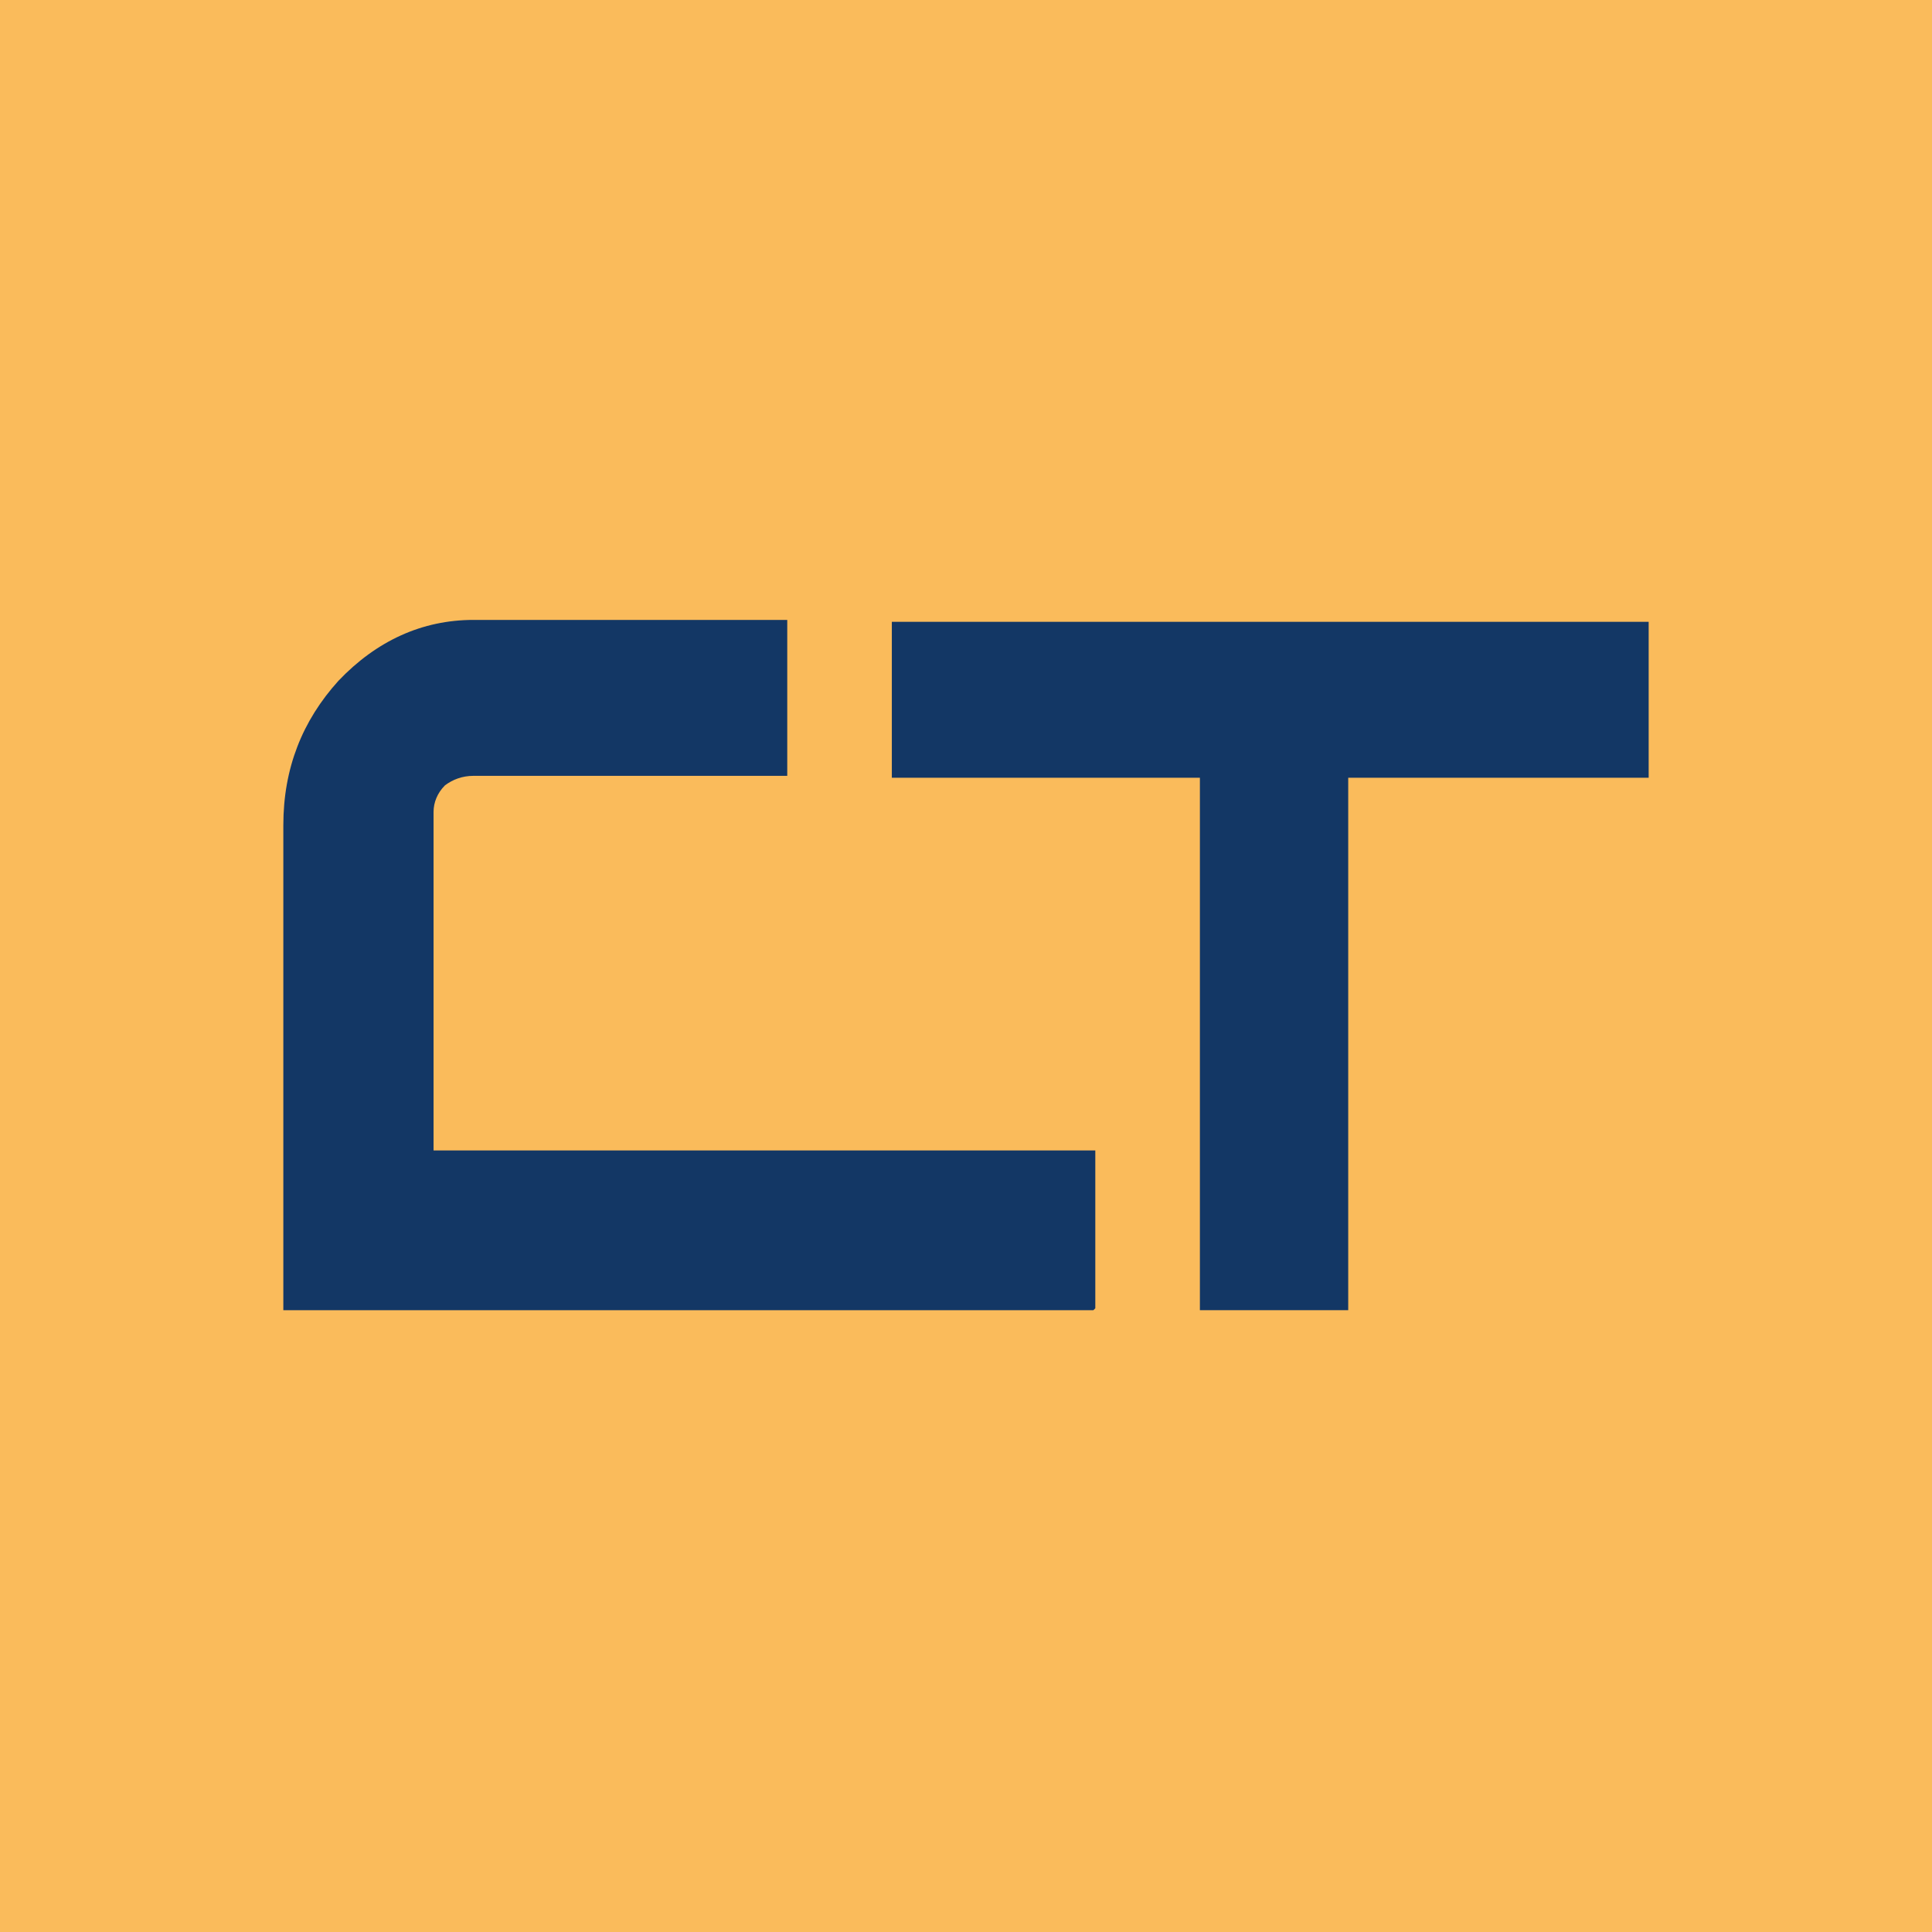
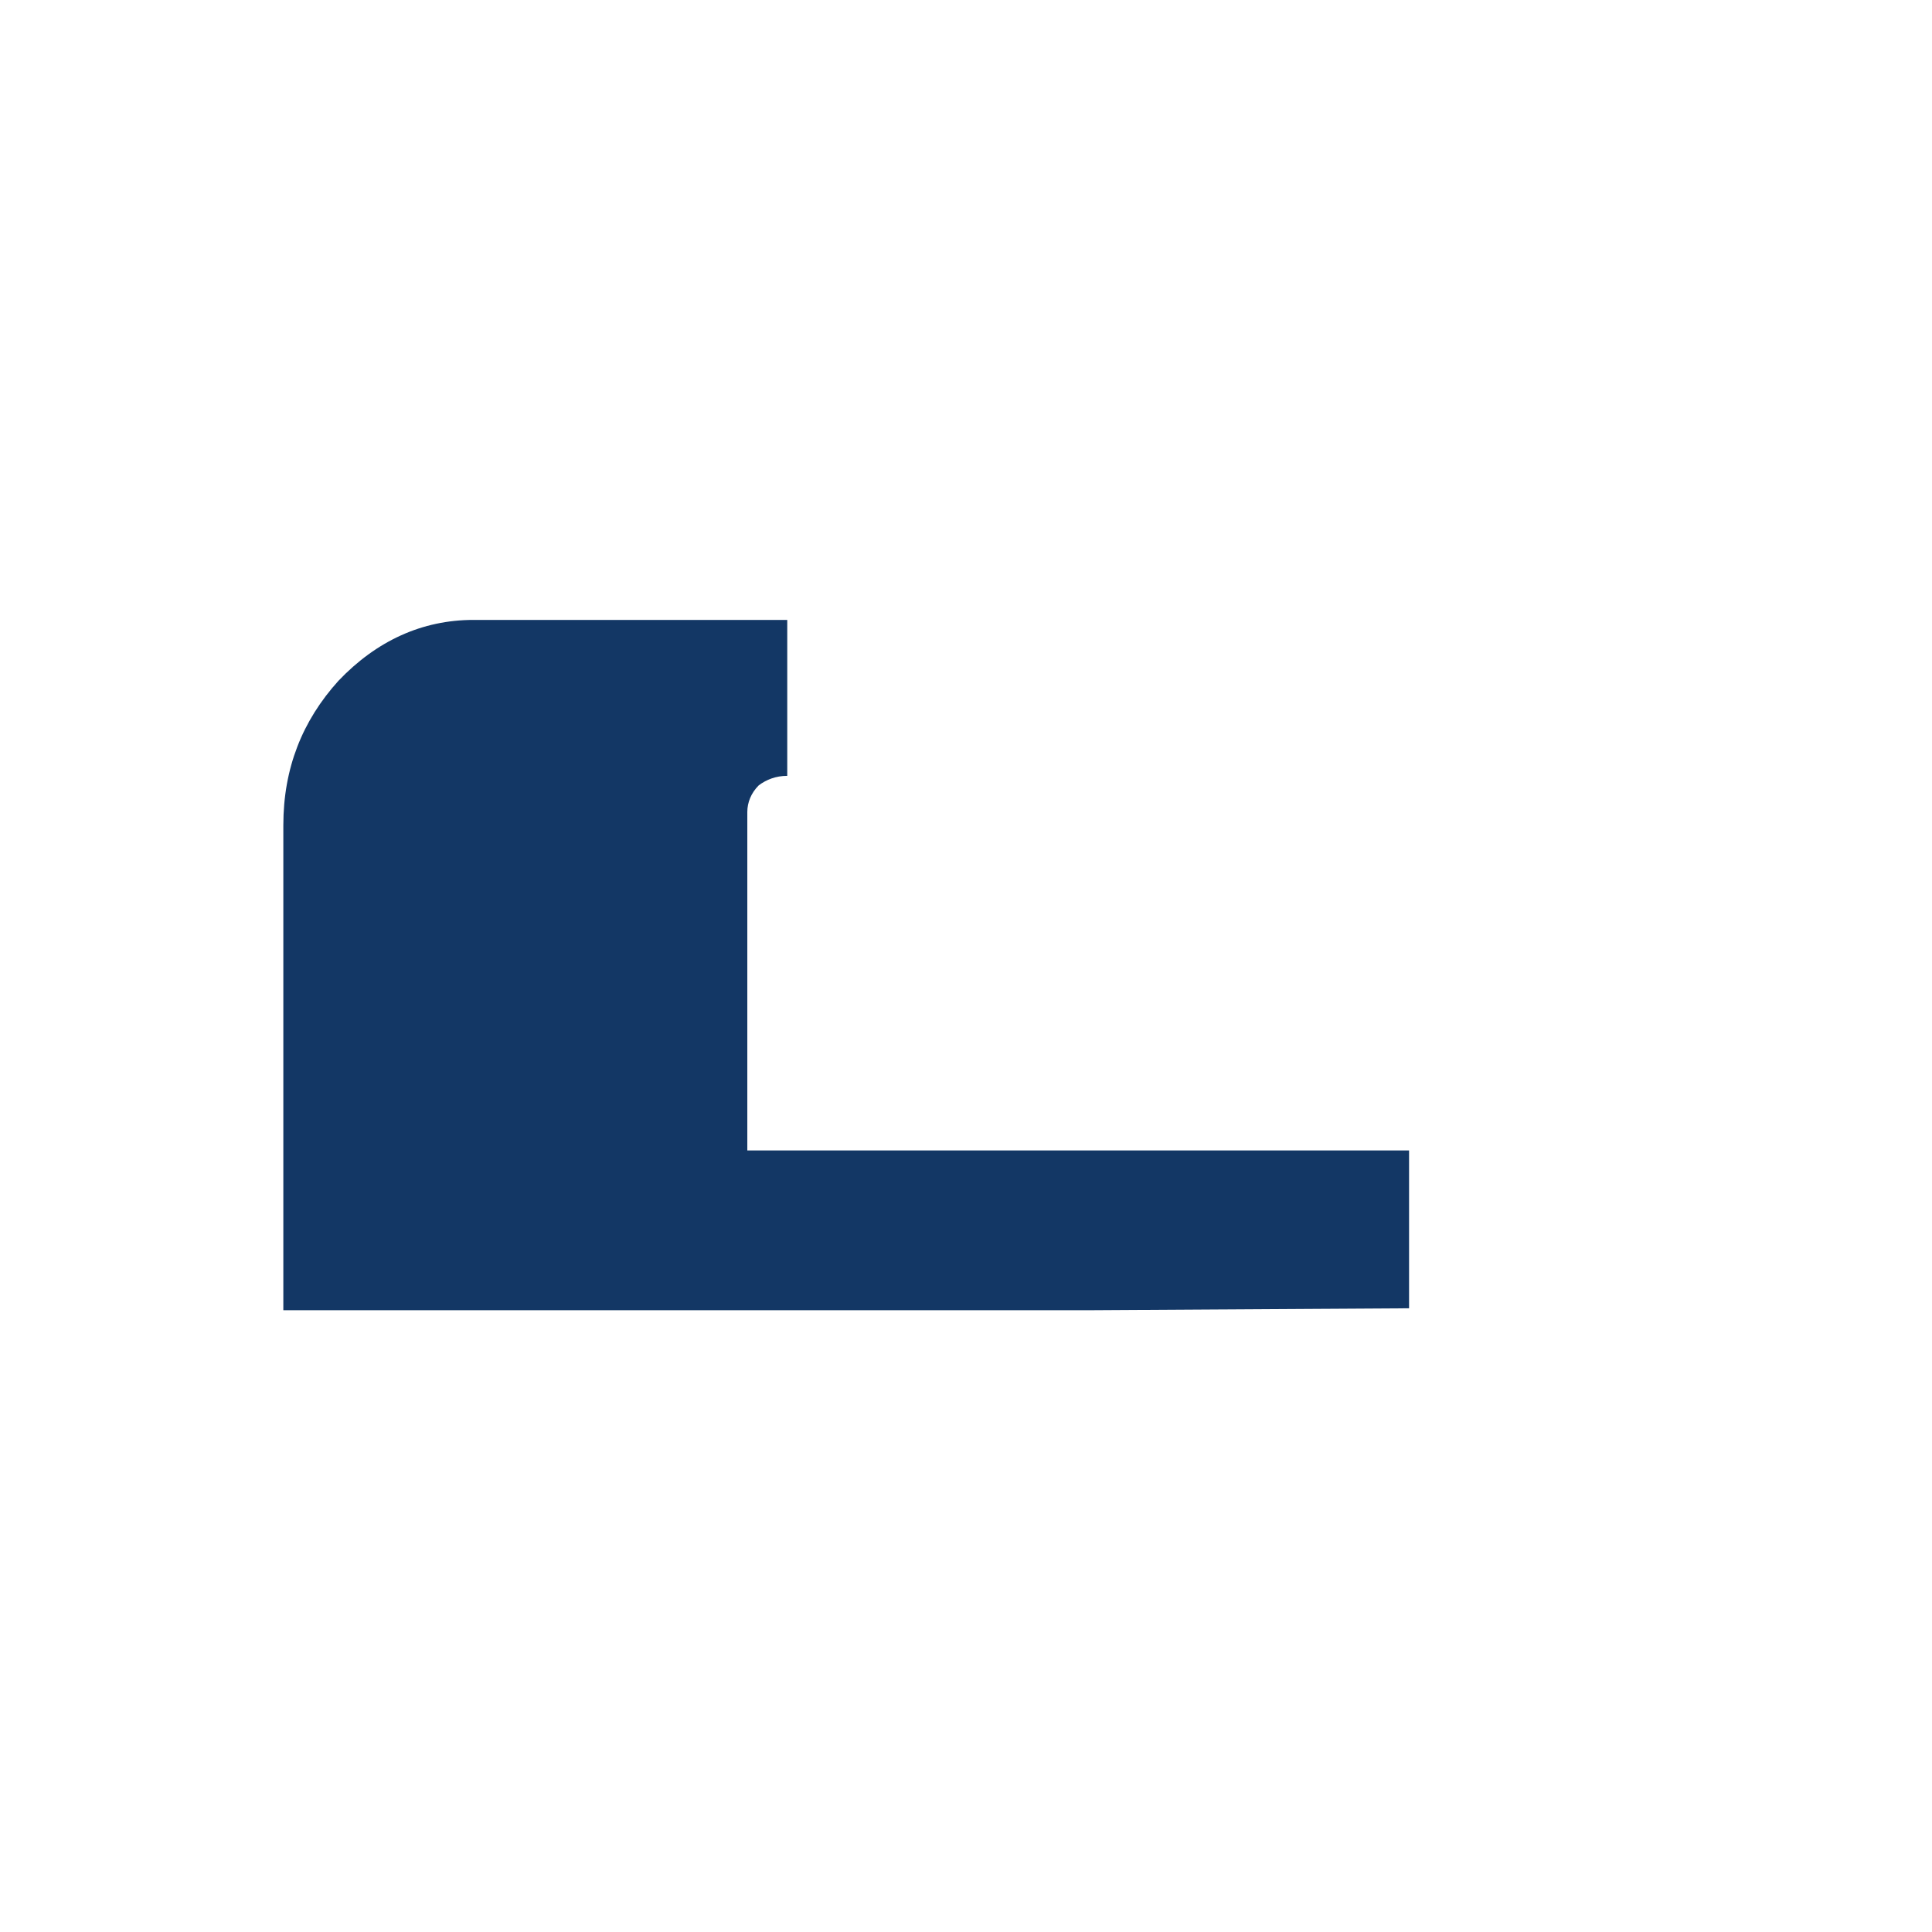
<svg xmlns="http://www.w3.org/2000/svg" viewBox="0 0 101.6 101.6" version="1.1">
  <defs>
    <style>
      .cls-1 {
        fill: #fabb5b;
      }

      .cls-2 {
        fill: #133765;
      }
    </style>
  </defs>
  <g>
    <g id="Capa_2">
      <g id="Pag_8">
-         <rect height="101.6" width="101.6" y="0" x="0" class="cls-1" />
        <g>
-           <polygon points="46.9 32.7 46.9 40.9 63.1 40.9 63.1 68.9 70.9 68.9 70.9 40.9 86.7 40.9 86.7 32.7 46.9 32.7 46.9 32.7" class="cls-2" />
-           <path d="M57.5,68.9H14.9v-25.5c0-3,1-5.5,2.9-7.6,2-2.1,4.4-3.2,7.1-3.2h16.5v8.2h-16.5c-.6,0-1.1.2-1.5.5-.4.4-.6.9-.6,1.4v17.8h34.8v8.3h0Z" class="cls-2" />
+           <path d="M57.5,68.9H14.9v-25.5c0-3,1-5.5,2.9-7.6,2-2.1,4.4-3.2,7.1-3.2h16.5v8.2c-.6,0-1.1.2-1.5.5-.4.4-.6.9-.6,1.4v17.8h34.8v8.3h0Z" class="cls-2" />
        </g>
      </g>
    </g>
  </g>
</svg>